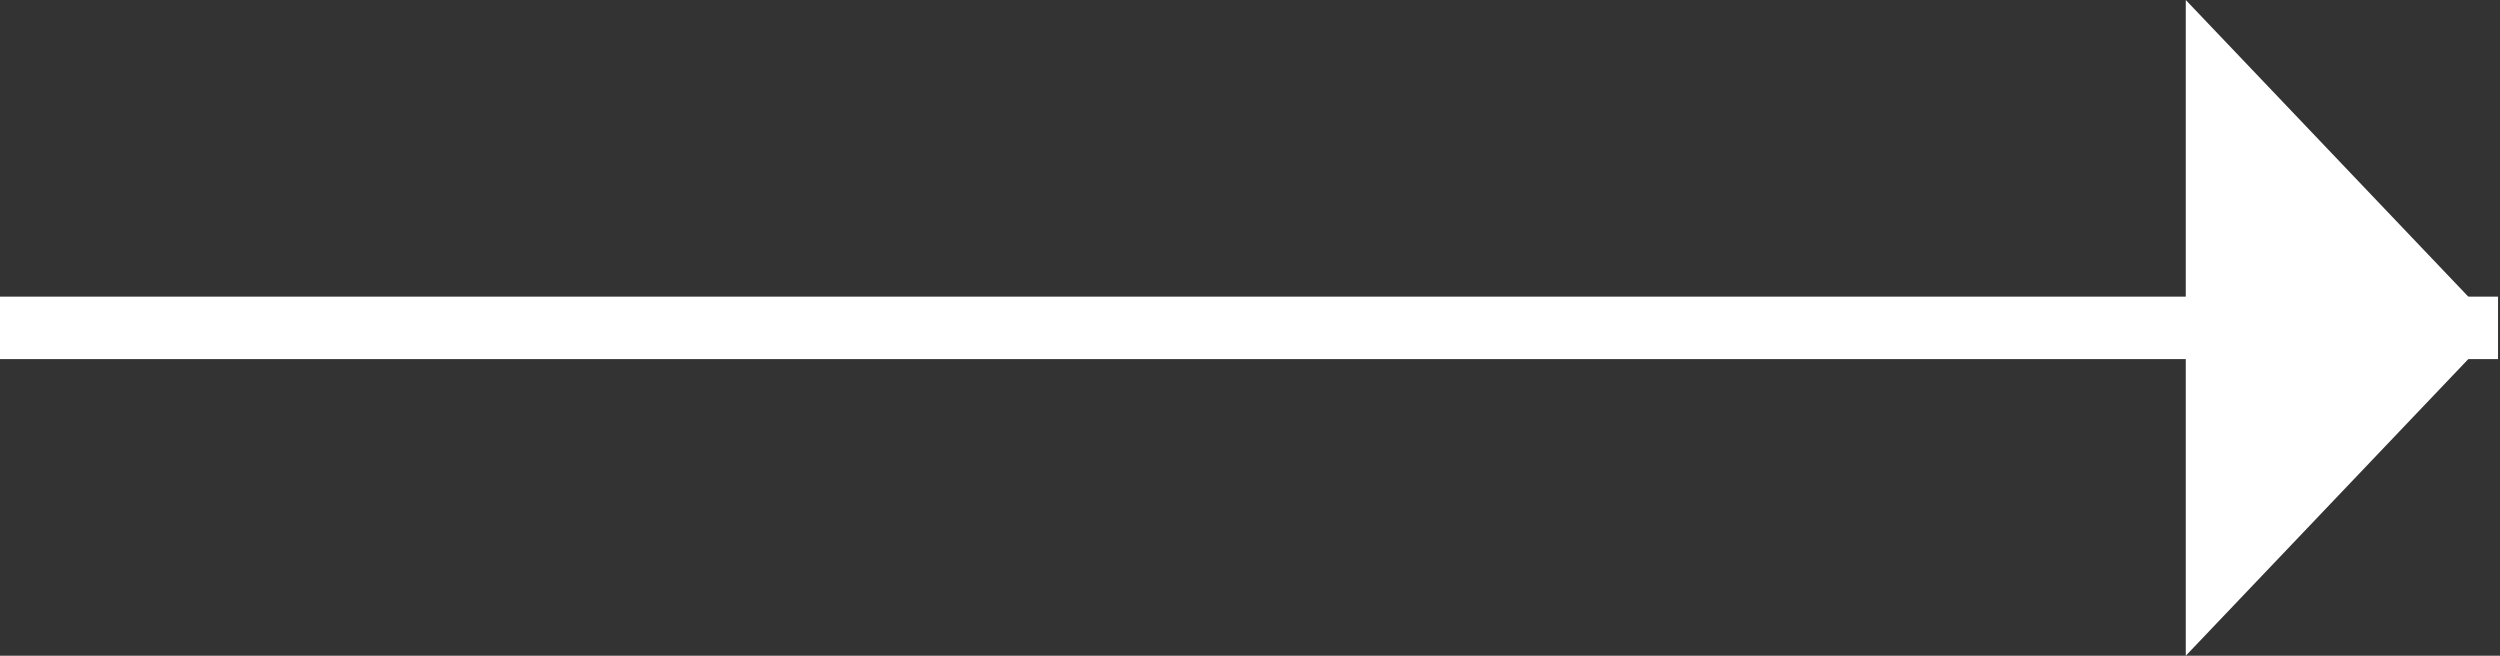
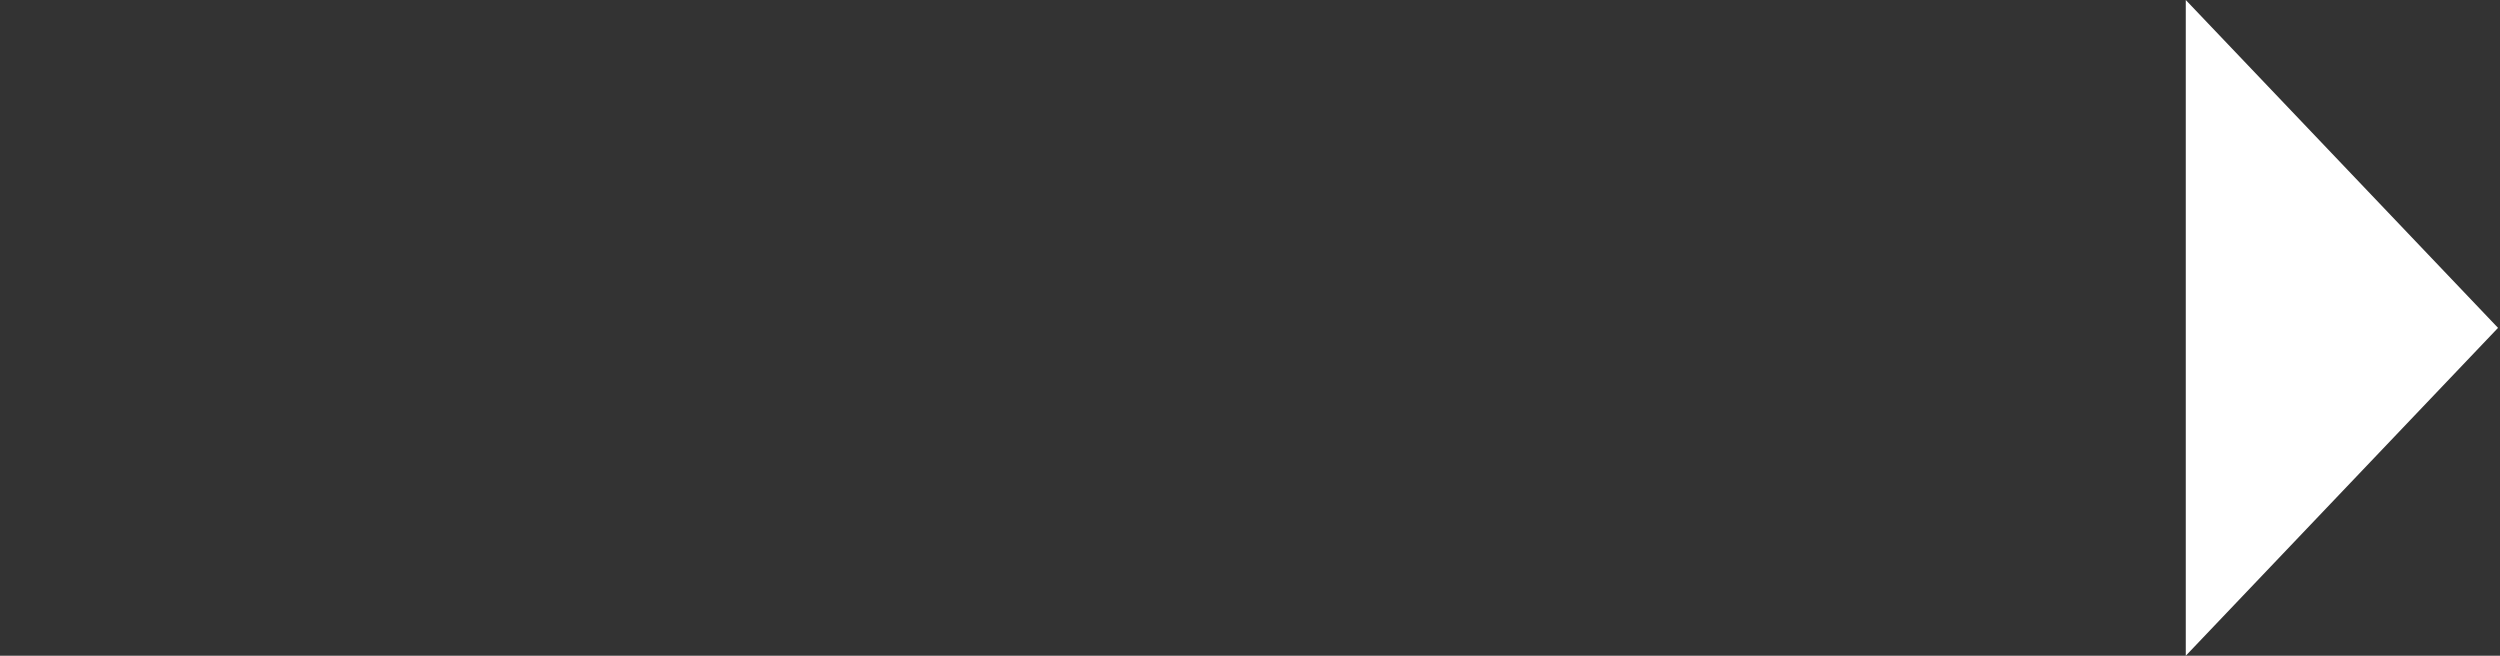
<svg xmlns="http://www.w3.org/2000/svg" width="61" height="16" viewBox="0 0 61 16" fill="none">
  <rect x="0" y="0" width="61" height="16" fill="#333333" stroke="none" />
  <path fill-rule="evenodd" clip-rule="evenodd" d="M53.333 0L60.952 8L53.333 16V0Z" fill="white" />
-   <path d="M0 7.238V8.762H60.952V7.238H0Z" fill="white" />
</svg>